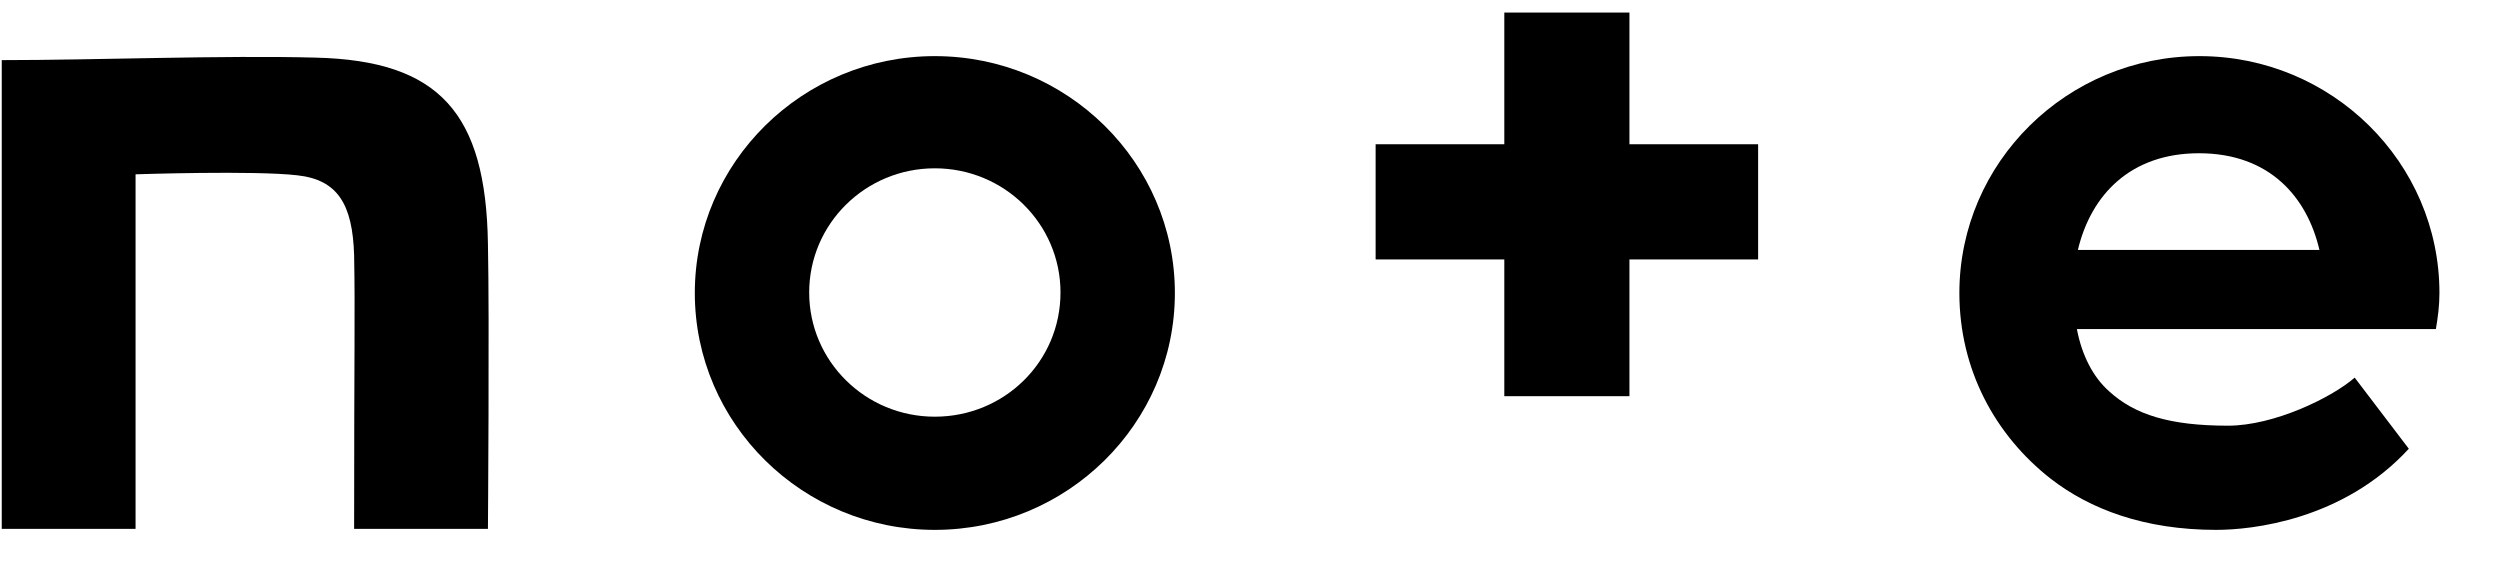
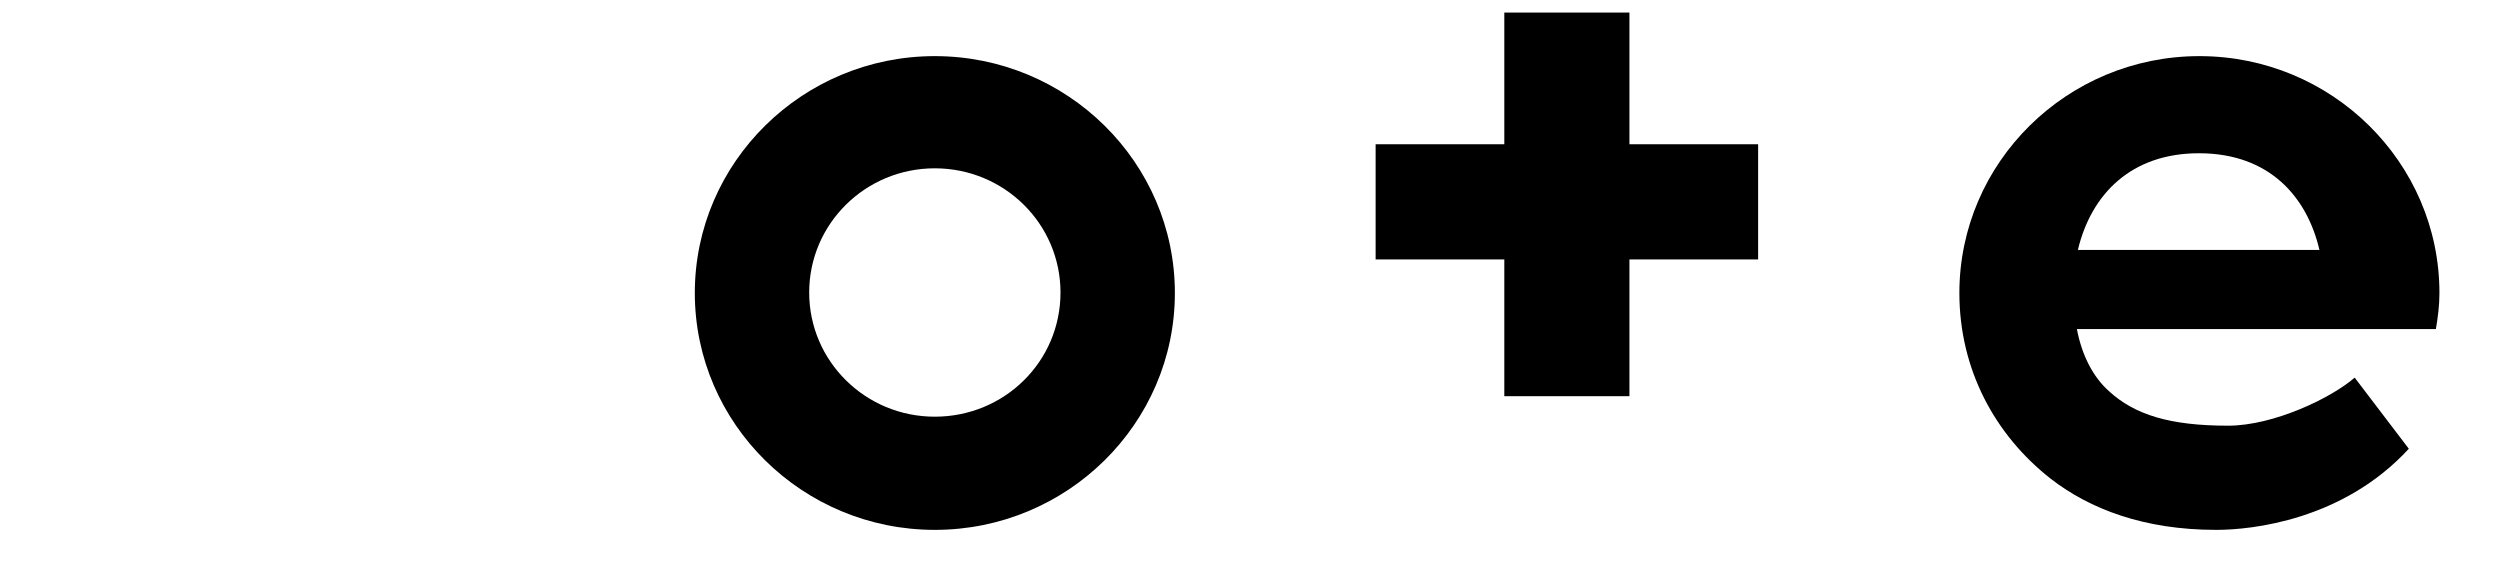
<svg xmlns="http://www.w3.org/2000/svg" width="40" height="9" viewBox="0 0 40 9" fill="none">
-   <path d="M5.053 0.922C3.582 0.882 1.523 0.962 0.028 0.962V8.462H2.169V2.789C2.169 2.789 4.073 2.725 4.759 2.805C5.405 2.877 5.642 3.27 5.666 4.087C5.683 5.016 5.666 5.505 5.666 8.462H7.807C7.807 8.462 7.832 5.081 7.807 3.903C7.775 1.811 7.031 0.97 5.053 0.922Z" fill="black" />
  <path d="M14.957 0.898C12.841 0.898 11.117 2.597 11.117 4.688C11.117 6.779 12.841 8.478 14.957 8.478C17.074 8.478 18.798 6.779 18.798 4.688C18.798 2.597 17.074 0.898 14.957 0.898ZM14.957 6.667C13.846 6.667 12.947 5.778 12.947 4.68C12.947 3.582 13.846 2.693 14.957 2.693C16.069 2.693 16.968 3.582 16.968 4.68C16.968 5.786 16.069 6.667 14.957 6.667Z" fill="black" />
  <path d="M39.031 4.688C39.031 2.597 37.307 0.898 35.191 0.898C33.074 0.898 31.35 2.597 31.35 4.688C31.35 5.914 31.922 6.964 32.813 7.661C33.434 8.142 34.3 8.478 35.46 8.478C36.024 8.478 37.487 8.326 38.541 7.18L37.675 6.042C37.307 6.363 36.384 6.811 35.648 6.811C34.717 6.811 34.153 6.635 33.744 6.259C33.491 6.034 33.311 5.69 33.23 5.265H38.974C39.007 5.073 39.031 4.888 39.031 4.688ZM33.246 3.999C33.458 3.109 34.096 2.452 35.183 2.452C36.318 2.452 36.915 3.158 37.111 3.999H33.246Z" fill="black" />
  <path d="M26.071 0.201H24.069V2.308H22.01V4.151H24.069V6.339H26.071V4.151H28.13V2.308H26.071V0.201Z" fill="black" />
</svg>